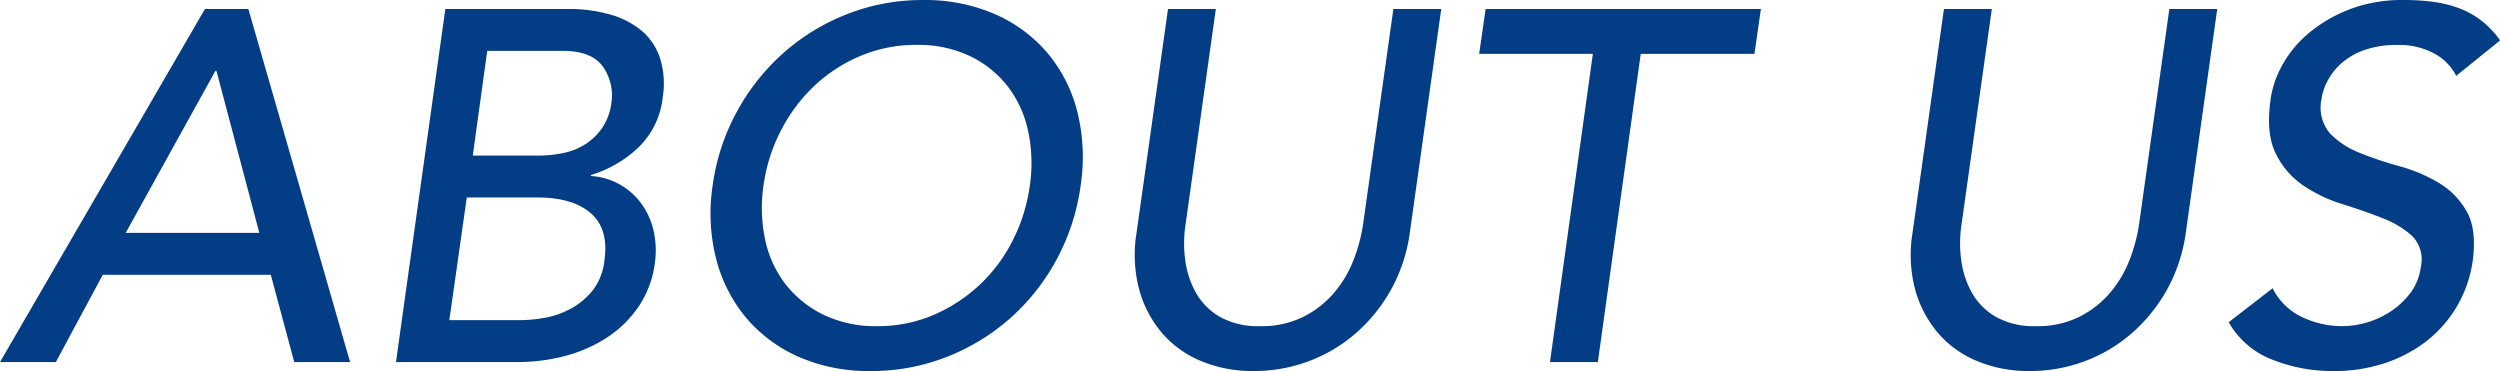
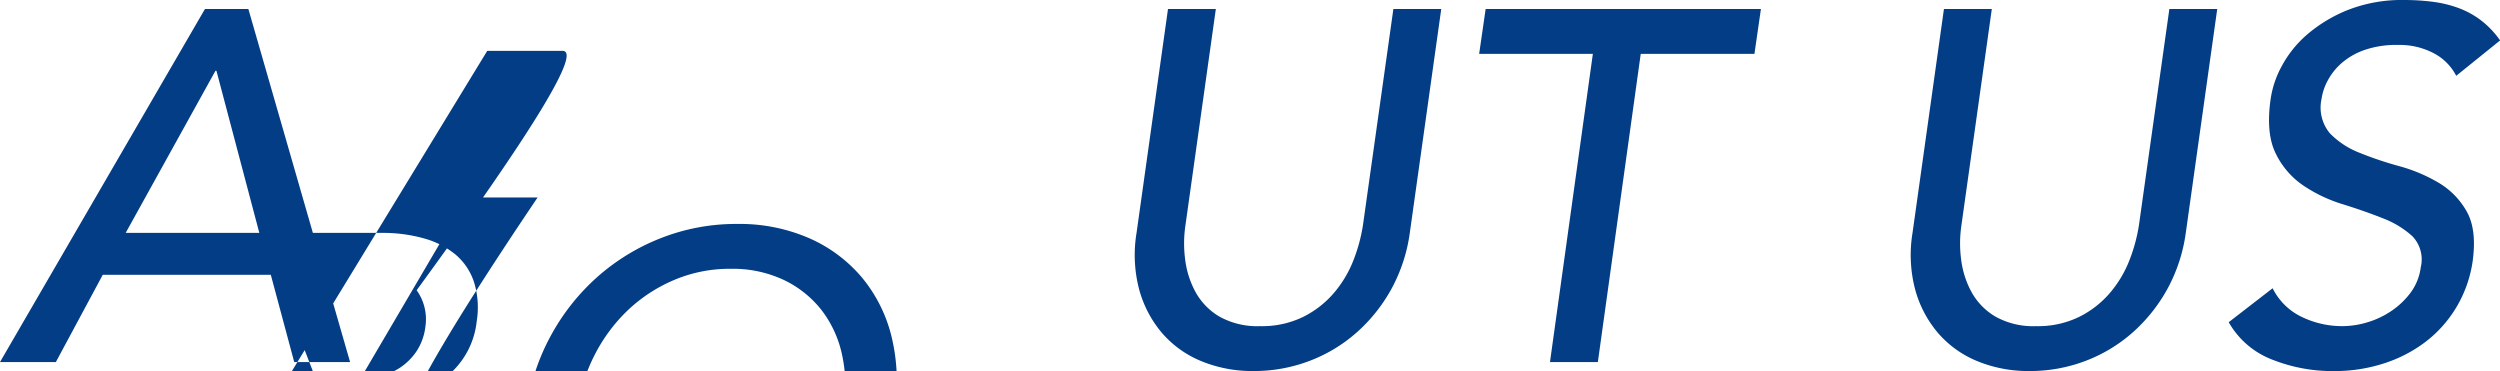
<svg xmlns="http://www.w3.org/2000/svg" width="325.845" height="48.36">
-   <path data-name="パス 1037" d="M26.715 1.17h5.655l13.26 46.02h-7.28l-3.055-11.375h-21.9L7.28 47.19H0zM33.8 30.355L28.21 9.23h-.13l-11.7 21.125zM58.045 1.17h15.99a19.6 19.6 0 015.46.715 11.1 11.1 0 014.128 2.112 7.944 7.944 0 012.4 3.575 11.124 11.124 0 01.357 5.1 10.665 10.665 0 01-3.088 6.468 15.526 15.526 0 01-6.272 3.672v.13a8.65 8.65 0 013.705 1.072 8.866 8.866 0 012.827 2.47 9.659 9.659 0 011.625 3.543 11.614 11.614 0 01.162 4.355 13.1 13.1 0 01-2.048 5.492 14.624 14.624 0 01-4 4 18.463 18.463 0 01-5.46 2.47 24.034 24.034 0 01-6.426.846H51.61zm3.575 19.11h8.515a15.689 15.689 0 003.38-.358 8.422 8.422 0 002.893-1.2 7.775 7.775 0 002.142-2.147 7.427 7.427 0 001.14-3.185 6.483 6.483 0 00-1.14-4.745Q77.09 6.63 73.32 6.63h-9.815zm-3.055 21.45h9.165a19.53 19.53 0 003.185-.293 11.194 11.194 0 003.412-1.17 9.48 9.48 0 002.893-2.377 7.658 7.658 0 001.56-3.965q.585-4.095-1.787-6.142T70.07 25.74h-9.23zm54.925 6.63a22.71 22.71 0 01-9.393-1.853 18.921 18.921 0 01-6.857-5.1 19.505 19.505 0 01-3.9-7.67 24.083 24.083 0 01-.455-9.555 27.855 27.855 0 013.12-9.555 28.357 28.357 0 016.045-7.67 27.667 27.667 0 018.32-5.1 26.772 26.772 0 019.945-1.853 22.71 22.71 0 019.392 1.853 18.921 18.921 0 016.858 5.1 19.169 19.169 0 013.867 7.67 24.509 24.509 0 01.418 9.553 28.277 28.277 0 01-3.088 9.555 27.834 27.834 0 01-6.012 7.67 27.667 27.667 0 01-8.32 5.1 26.772 26.772 0 01-9.94 1.855zm.845-5.85a18.3 18.3 0 007.345-1.462 20.764 20.764 0 006.013-3.932 20.679 20.679 0 004.323-5.818 22.5 22.5 0 002.21-7.118 19.949 19.949 0 00-.227-7.117 14.5 14.5 0 00-2.665-5.818 13.751 13.751 0 00-4.908-3.932 15.649 15.649 0 00-6.956-1.463 18.529 18.529 0 00-7.377 1.463 20.2 20.2 0 00-6.013 3.932 21.543 21.543 0 00-4.322 5.818 22.016 22.016 0 00-2.243 7.117 19.949 19.949 0 00.228 7.118 14.257 14.257 0 002.7 5.818 14.059 14.059 0 004.94 3.932 15.649 15.649 0 006.952 1.462zM158.47 1.17l-3.965 28.21a16.1 16.1 0 00-.032 4.452 11.837 11.837 0 001.364 4.258 8.451 8.451 0 003.12 3.185 10.145 10.145 0 005.293 1.235 12.225 12.225 0 005.66-1.235 12.757 12.757 0 004.03-3.185 14.873 14.873 0 002.5-4.257 21.7 21.7 0 001.2-4.452l3.97-28.211h6.24l-4.1 29.185a21.229 21.229 0 01-2.4 7.313 21.228 21.228 0 01-4.55 5.688 19.876 19.876 0 01-6.175 3.704 20.266 20.266 0 01-7.215 1.3 17.5 17.5 0 01-6.86-1.3 13.509 13.509 0 01-5.135-3.705 14.7 14.7 0 01-2.955-5.688 17.7 17.7 0 01-.325-7.313l4.1-29.185zm49.14 5.85h-14.82l.845-5.85h35.88l-.845 5.85h-14.82l-5.59 40.17h-6.24zm52-5.85l-3.965 28.21a16.1 16.1 0 00-.033 4.452 11.837 11.837 0 001.365 4.258 8.451 8.451 0 003.12 3.185 10.145 10.145 0 005.3 1.235 12.225 12.225 0 005.653-1.235 12.757 12.757 0 004.03-3.185 14.873 14.873 0 002.5-4.257 21.7 21.7 0 001.2-4.452l3.97-28.211h6.24l-4.1 29.185a21.229 21.229 0 01-2.4 7.313 21.228 21.228 0 01-4.55 5.688 19.876 19.876 0 01-6.175 3.704 20.266 20.266 0 01-7.215 1.3 17.5 17.5 0 01-6.857-1.3 13.509 13.509 0 01-5.135-3.705 14.7 14.7 0 01-2.958-5.688 17.7 17.7 0 01-.325-7.313L253.37 1.17zm36.6 36.4a8.15 8.15 0 003.8 3.738 12.078 12.078 0 005.3 1.2 11.38 11.38 0 003.218-.488 11.391 11.391 0 003.12-1.463 10.276 10.276 0 002.535-2.4 7.024 7.024 0 001.332-3.315 4.361 4.361 0 00-1.1-4.063 12.178 12.178 0 00-3.867-2.34q-2.372-.942-5.2-1.82a19.343 19.343 0 01-5.135-2.437 10.634 10.634 0 01-3.607-4.193q-1.3-2.632-.65-7.117a12.764 12.764 0 011.462-4.29 14.44 14.44 0 013.38-4.16 18.861 18.861 0 015.3-3.153 19.254 19.254 0 017.28-1.268 29.067 29.067 0 013.673.228 15.413 15.413 0 013.38.813 11.265 11.265 0 012.958 1.625 11.823 11.823 0 012.47 2.6l-5.72 4.615a6.839 6.839 0 00-2.893-2.925 9.532 9.532 0 00-4.712-1.1 12.633 12.633 0 00-4.42.682 9.091 9.091 0 00-2.99 1.755 8 8 0 00-1.788 2.307 7.143 7.143 0 00-.747 2.275 5.24 5.24 0 001.072 4.485 10.776 10.776 0 003.835 2.535 45.591 45.591 0 005.2 1.755 20.82 20.82 0 015.154 2.171 10.054 10.054 0 013.672 3.77q1.333 2.373.748 6.532a16.174 16.174 0 01-2.145 5.98 16.018 16.018 0 01-4.03 4.485 18.071 18.071 0 01-5.46 2.801 20.823 20.823 0 01-6.37.975 21.29 21.29 0 01-8.19-1.527 11.072 11.072 0 01-5.59-4.842z" fill="#033d86" />
+   <path data-name="パス 1037" d="M26.715 1.17h5.655l13.26 46.02h-7.28l-3.055-11.375h-21.9L7.28 47.19H0zM33.8 30.355L28.21 9.23h-.13l-11.7 21.125zh15.99a19.6 19.6 0 015.46.715 11.1 11.1 0 014.128 2.112 7.944 7.944 0 012.4 3.575 11.124 11.124 0 01.357 5.1 10.665 10.665 0 01-3.088 6.468 15.526 15.526 0 01-6.272 3.672v.13a8.65 8.65 0 013.705 1.072 8.866 8.866 0 012.827 2.47 9.659 9.659 0 011.625 3.543 11.614 11.614 0 01.162 4.355 13.1 13.1 0 01-2.048 5.492 14.624 14.624 0 01-4 4 18.463 18.463 0 01-5.46 2.47 24.034 24.034 0 01-6.426.846H51.61zm3.575 19.11h8.515a15.689 15.689 0 003.38-.358 8.422 8.422 0 002.893-1.2 7.775 7.775 0 002.142-2.147 7.427 7.427 0 001.14-3.185 6.483 6.483 0 00-1.14-4.745Q77.09 6.63 73.32 6.63h-9.815zm-3.055 21.45h9.165a19.53 19.53 0 003.185-.293 11.194 11.194 0 003.412-1.17 9.48 9.48 0 002.893-2.377 7.658 7.658 0 001.56-3.965q.585-4.095-1.787-6.142T70.07 25.74h-9.23zm54.925 6.63a22.71 22.71 0 01-9.393-1.853 18.921 18.921 0 01-6.857-5.1 19.505 19.505 0 01-3.9-7.67 24.083 24.083 0 01-.455-9.555 27.855 27.855 0 013.12-9.555 28.357 28.357 0 016.045-7.67 27.667 27.667 0 018.32-5.1 26.772 26.772 0 019.945-1.853 22.71 22.71 0 019.392 1.853 18.921 18.921 0 016.858 5.1 19.169 19.169 0 013.867 7.67 24.509 24.509 0 01.418 9.553 28.277 28.277 0 01-3.088 9.555 27.834 27.834 0 01-6.012 7.67 27.667 27.667 0 01-8.32 5.1 26.772 26.772 0 01-9.94 1.855zm.845-5.85a18.3 18.3 0 007.345-1.462 20.764 20.764 0 006.013-3.932 20.679 20.679 0 004.323-5.818 22.5 22.5 0 002.21-7.118 19.949 19.949 0 00-.227-7.117 14.5 14.5 0 00-2.665-5.818 13.751 13.751 0 00-4.908-3.932 15.649 15.649 0 00-6.956-1.463 18.529 18.529 0 00-7.377 1.463 20.2 20.2 0 00-6.013 3.932 21.543 21.543 0 00-4.322 5.818 22.016 22.016 0 00-2.243 7.117 19.949 19.949 0 00.228 7.118 14.257 14.257 0 002.7 5.818 14.059 14.059 0 004.94 3.932 15.649 15.649 0 006.952 1.462zM158.47 1.17l-3.965 28.21a16.1 16.1 0 00-.032 4.452 11.837 11.837 0 001.364 4.258 8.451 8.451 0 003.12 3.185 10.145 10.145 0 005.293 1.235 12.225 12.225 0 005.66-1.235 12.757 12.757 0 004.03-3.185 14.873 14.873 0 002.5-4.257 21.7 21.7 0 001.2-4.452l3.97-28.211h6.24l-4.1 29.185a21.229 21.229 0 01-2.4 7.313 21.228 21.228 0 01-4.55 5.688 19.876 19.876 0 01-6.175 3.704 20.266 20.266 0 01-7.215 1.3 17.5 17.5 0 01-6.86-1.3 13.509 13.509 0 01-5.135-3.705 14.7 14.7 0 01-2.955-5.688 17.7 17.7 0 01-.325-7.313l4.1-29.185zm49.14 5.85h-14.82l.845-5.85h35.88l-.845 5.85h-14.82l-5.59 40.17h-6.24zm52-5.85l-3.965 28.21a16.1 16.1 0 00-.033 4.452 11.837 11.837 0 001.365 4.258 8.451 8.451 0 003.12 3.185 10.145 10.145 0 005.3 1.235 12.225 12.225 0 005.653-1.235 12.757 12.757 0 004.03-3.185 14.873 14.873 0 002.5-4.257 21.7 21.7 0 001.2-4.452l3.97-28.211h6.24l-4.1 29.185a21.229 21.229 0 01-2.4 7.313 21.228 21.228 0 01-4.55 5.688 19.876 19.876 0 01-6.175 3.704 20.266 20.266 0 01-7.215 1.3 17.5 17.5 0 01-6.857-1.3 13.509 13.509 0 01-5.135-3.705 14.7 14.7 0 01-2.958-5.688 17.7 17.7 0 01-.325-7.313L253.37 1.17zm36.6 36.4a8.15 8.15 0 003.8 3.738 12.078 12.078 0 005.3 1.2 11.38 11.38 0 003.218-.488 11.391 11.391 0 003.12-1.463 10.276 10.276 0 002.535-2.4 7.024 7.024 0 001.332-3.315 4.361 4.361 0 00-1.1-4.063 12.178 12.178 0 00-3.867-2.34q-2.372-.942-5.2-1.82a19.343 19.343 0 01-5.135-2.437 10.634 10.634 0 01-3.607-4.193q-1.3-2.632-.65-7.117a12.764 12.764 0 011.462-4.29 14.44 14.44 0 013.38-4.16 18.861 18.861 0 015.3-3.153 19.254 19.254 0 017.28-1.268 29.067 29.067 0 013.673.228 15.413 15.413 0 013.38.813 11.265 11.265 0 012.958 1.625 11.823 11.823 0 012.47 2.6l-5.72 4.615a6.839 6.839 0 00-2.893-2.925 9.532 9.532 0 00-4.712-1.1 12.633 12.633 0 00-4.42.682 9.091 9.091 0 00-2.99 1.755 8 8 0 00-1.788 2.307 7.143 7.143 0 00-.747 2.275 5.24 5.24 0 001.072 4.485 10.776 10.776 0 003.835 2.535 45.591 45.591 0 005.2 1.755 20.82 20.82 0 015.154 2.171 10.054 10.054 0 013.672 3.77q1.333 2.373.748 6.532a16.174 16.174 0 01-2.145 5.98 16.018 16.018 0 01-4.03 4.485 18.071 18.071 0 01-5.46 2.801 20.823 20.823 0 01-6.37.975 21.29 21.29 0 01-8.19-1.527 11.072 11.072 0 01-5.59-4.842z" fill="#033d86" />
</svg>